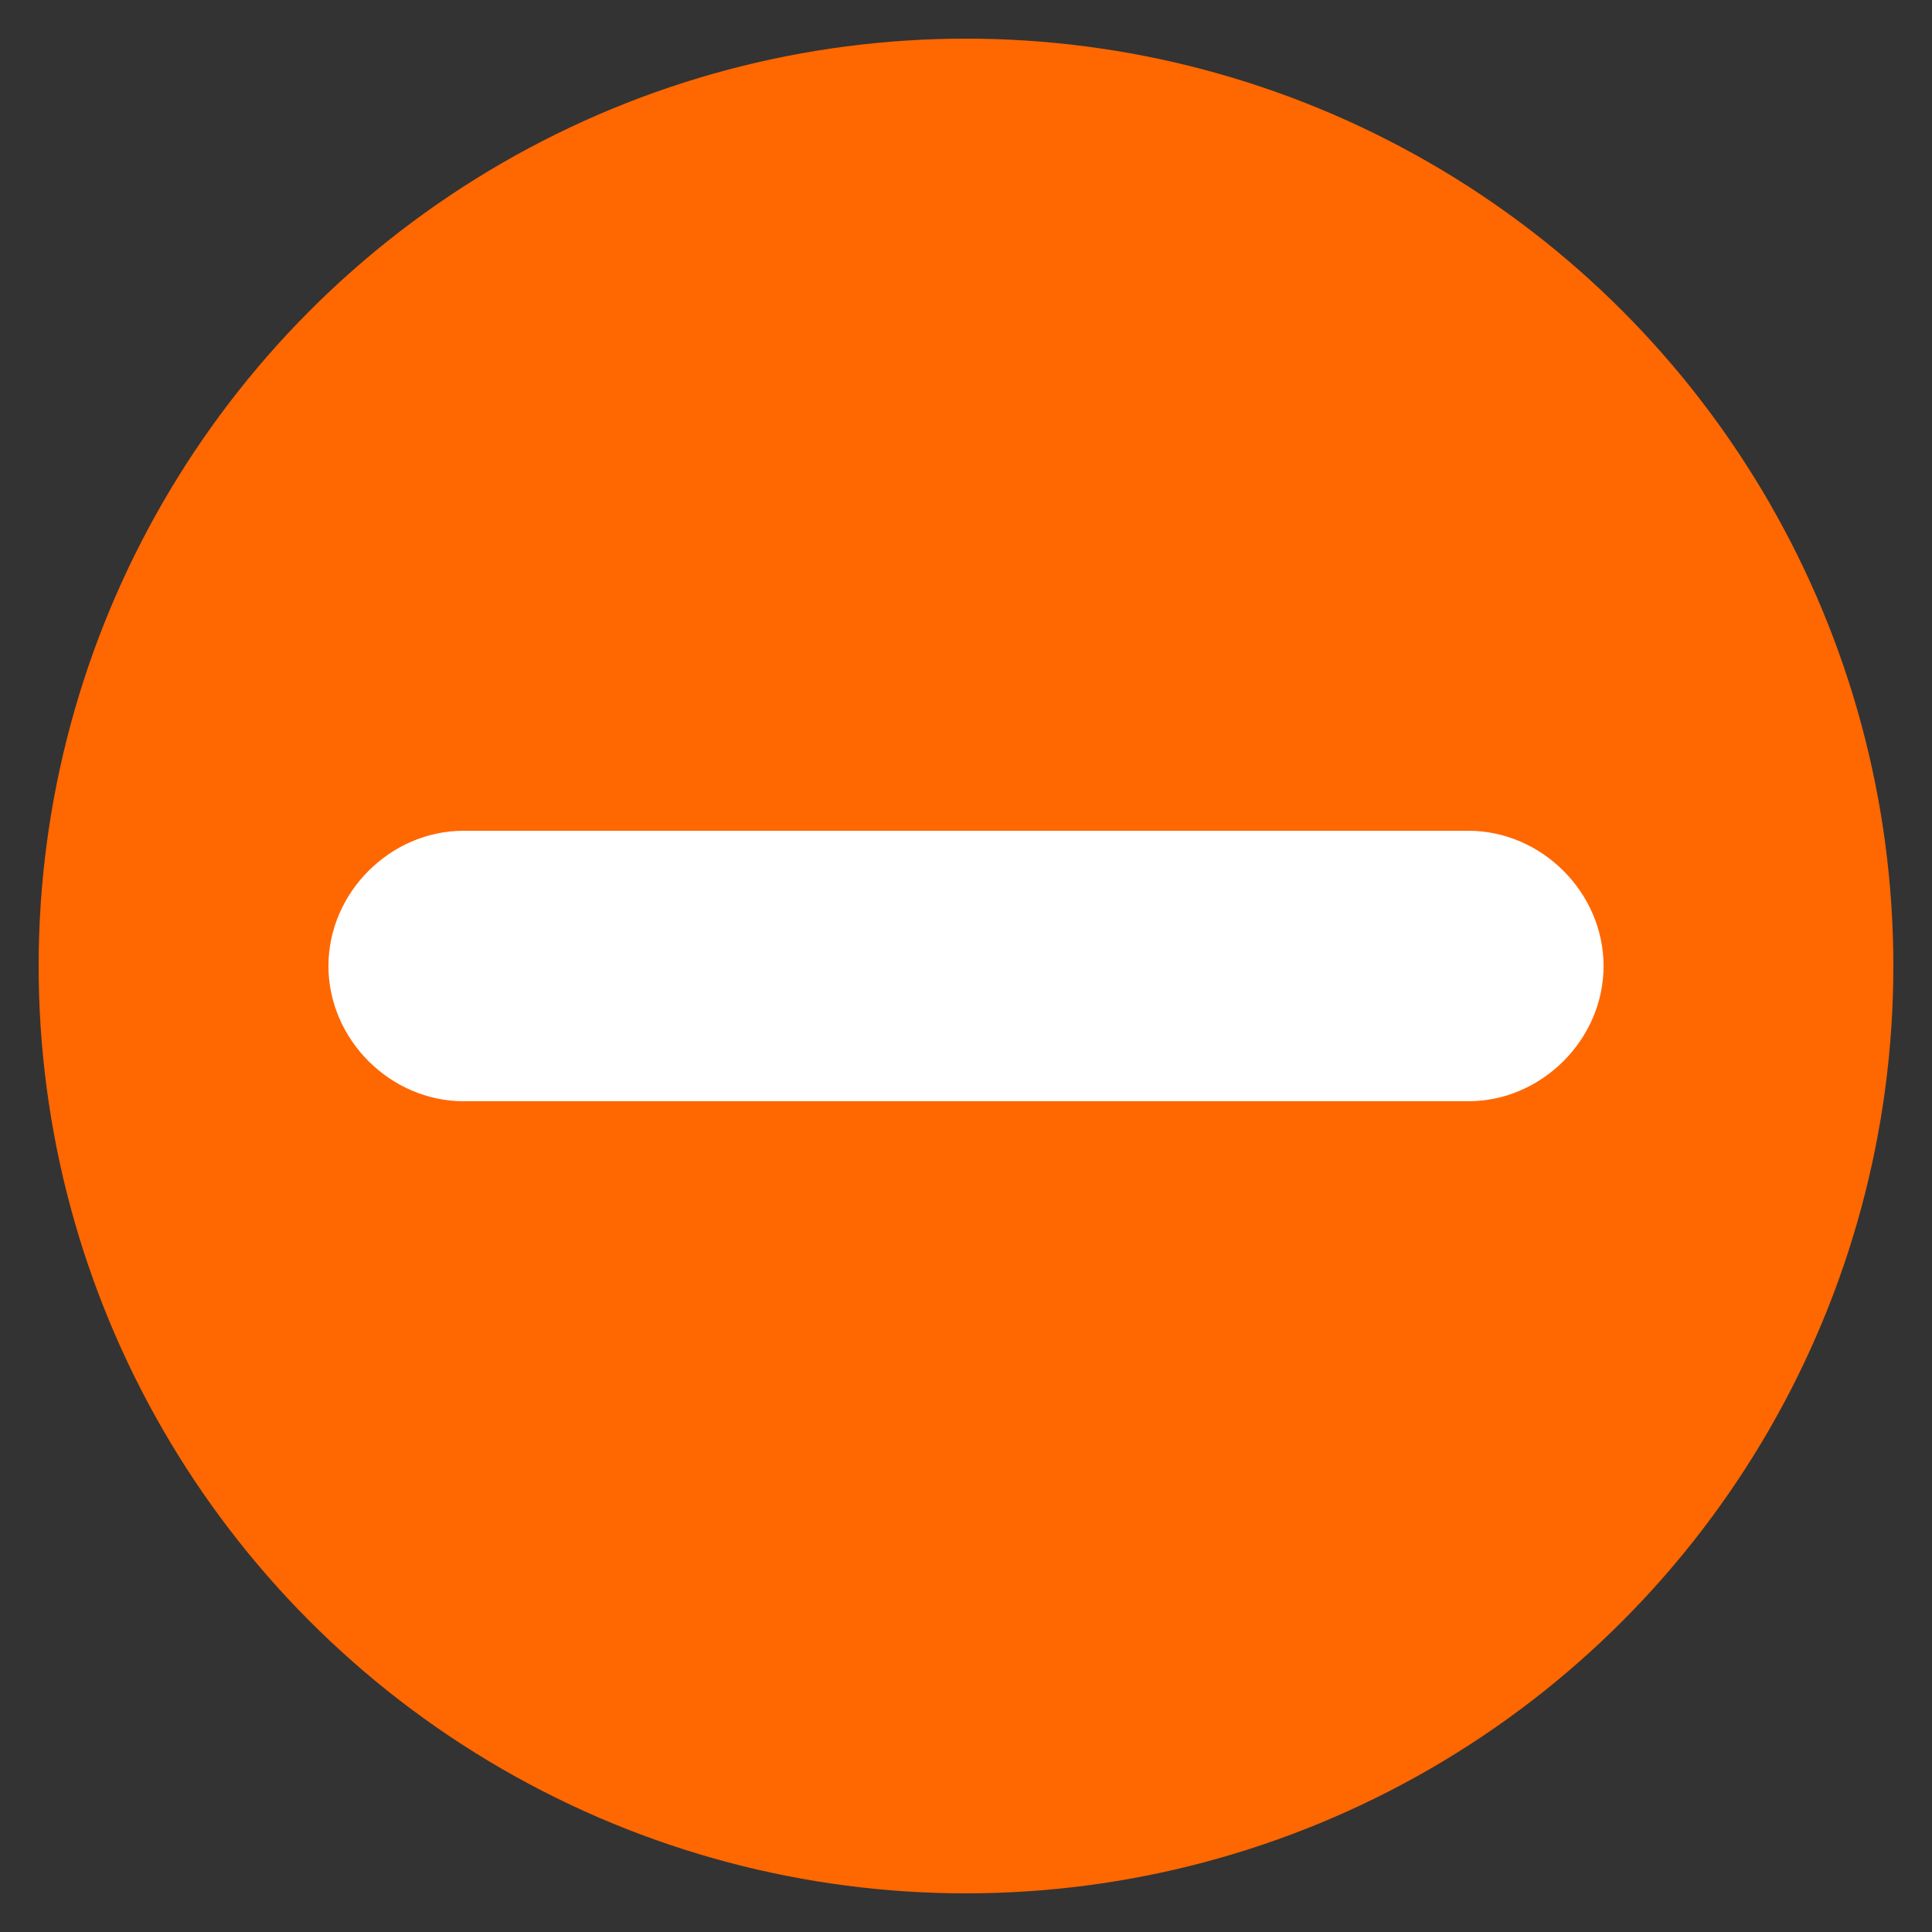
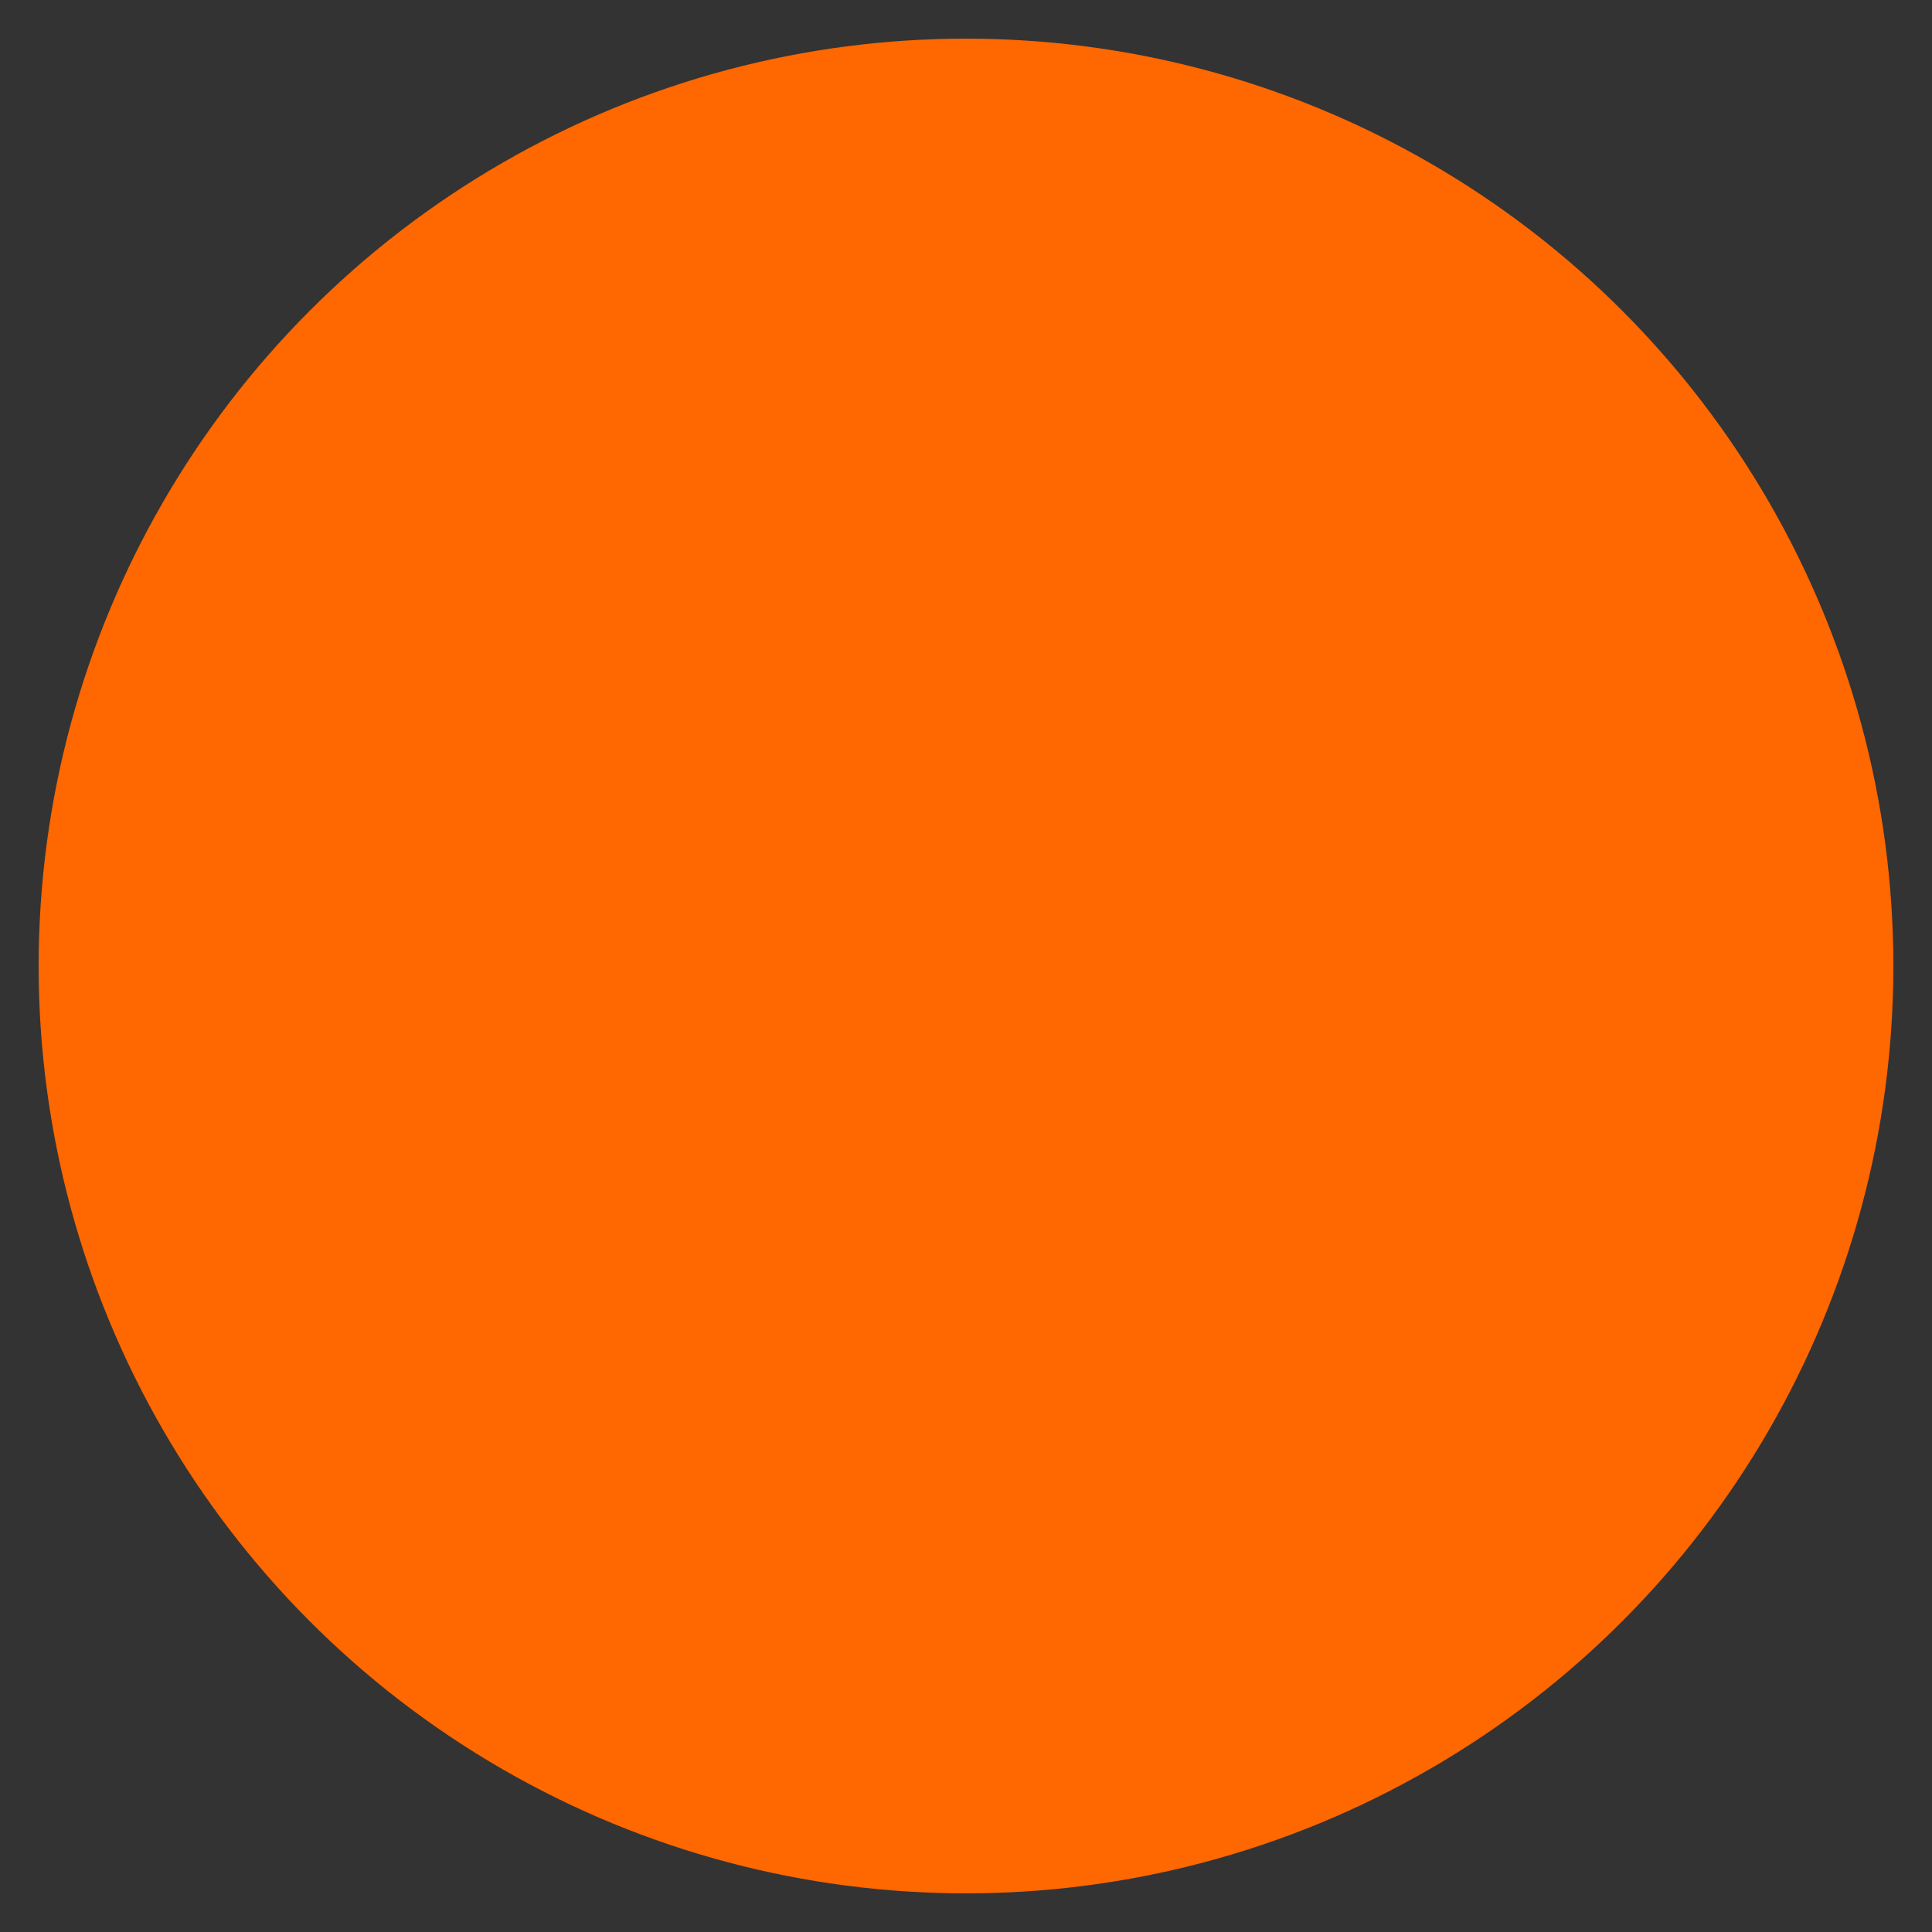
<svg xmlns="http://www.w3.org/2000/svg" x="0px" y="0px" viewBox="0 0 50 50">
  <rect x="0" y="0" width="50" height="50" fill="#333333" stroke="none" />
  <g>
    <circle style="fill:#FF6701;" cx="25" cy="25" r="24" />
  </g>
-   <path style="fill:#FFFFFF;" d="M38,28.5H12c-1.9,0-3.5-1.6-3.5-3.5l0,0c0-1.9,1.6-3.5,3.5-3.5h26c1.9,0,3.5,1.6,3.5,3.5l0,0  C41.5,26.9,39.9,28.5,38,28.5z" />
</svg>